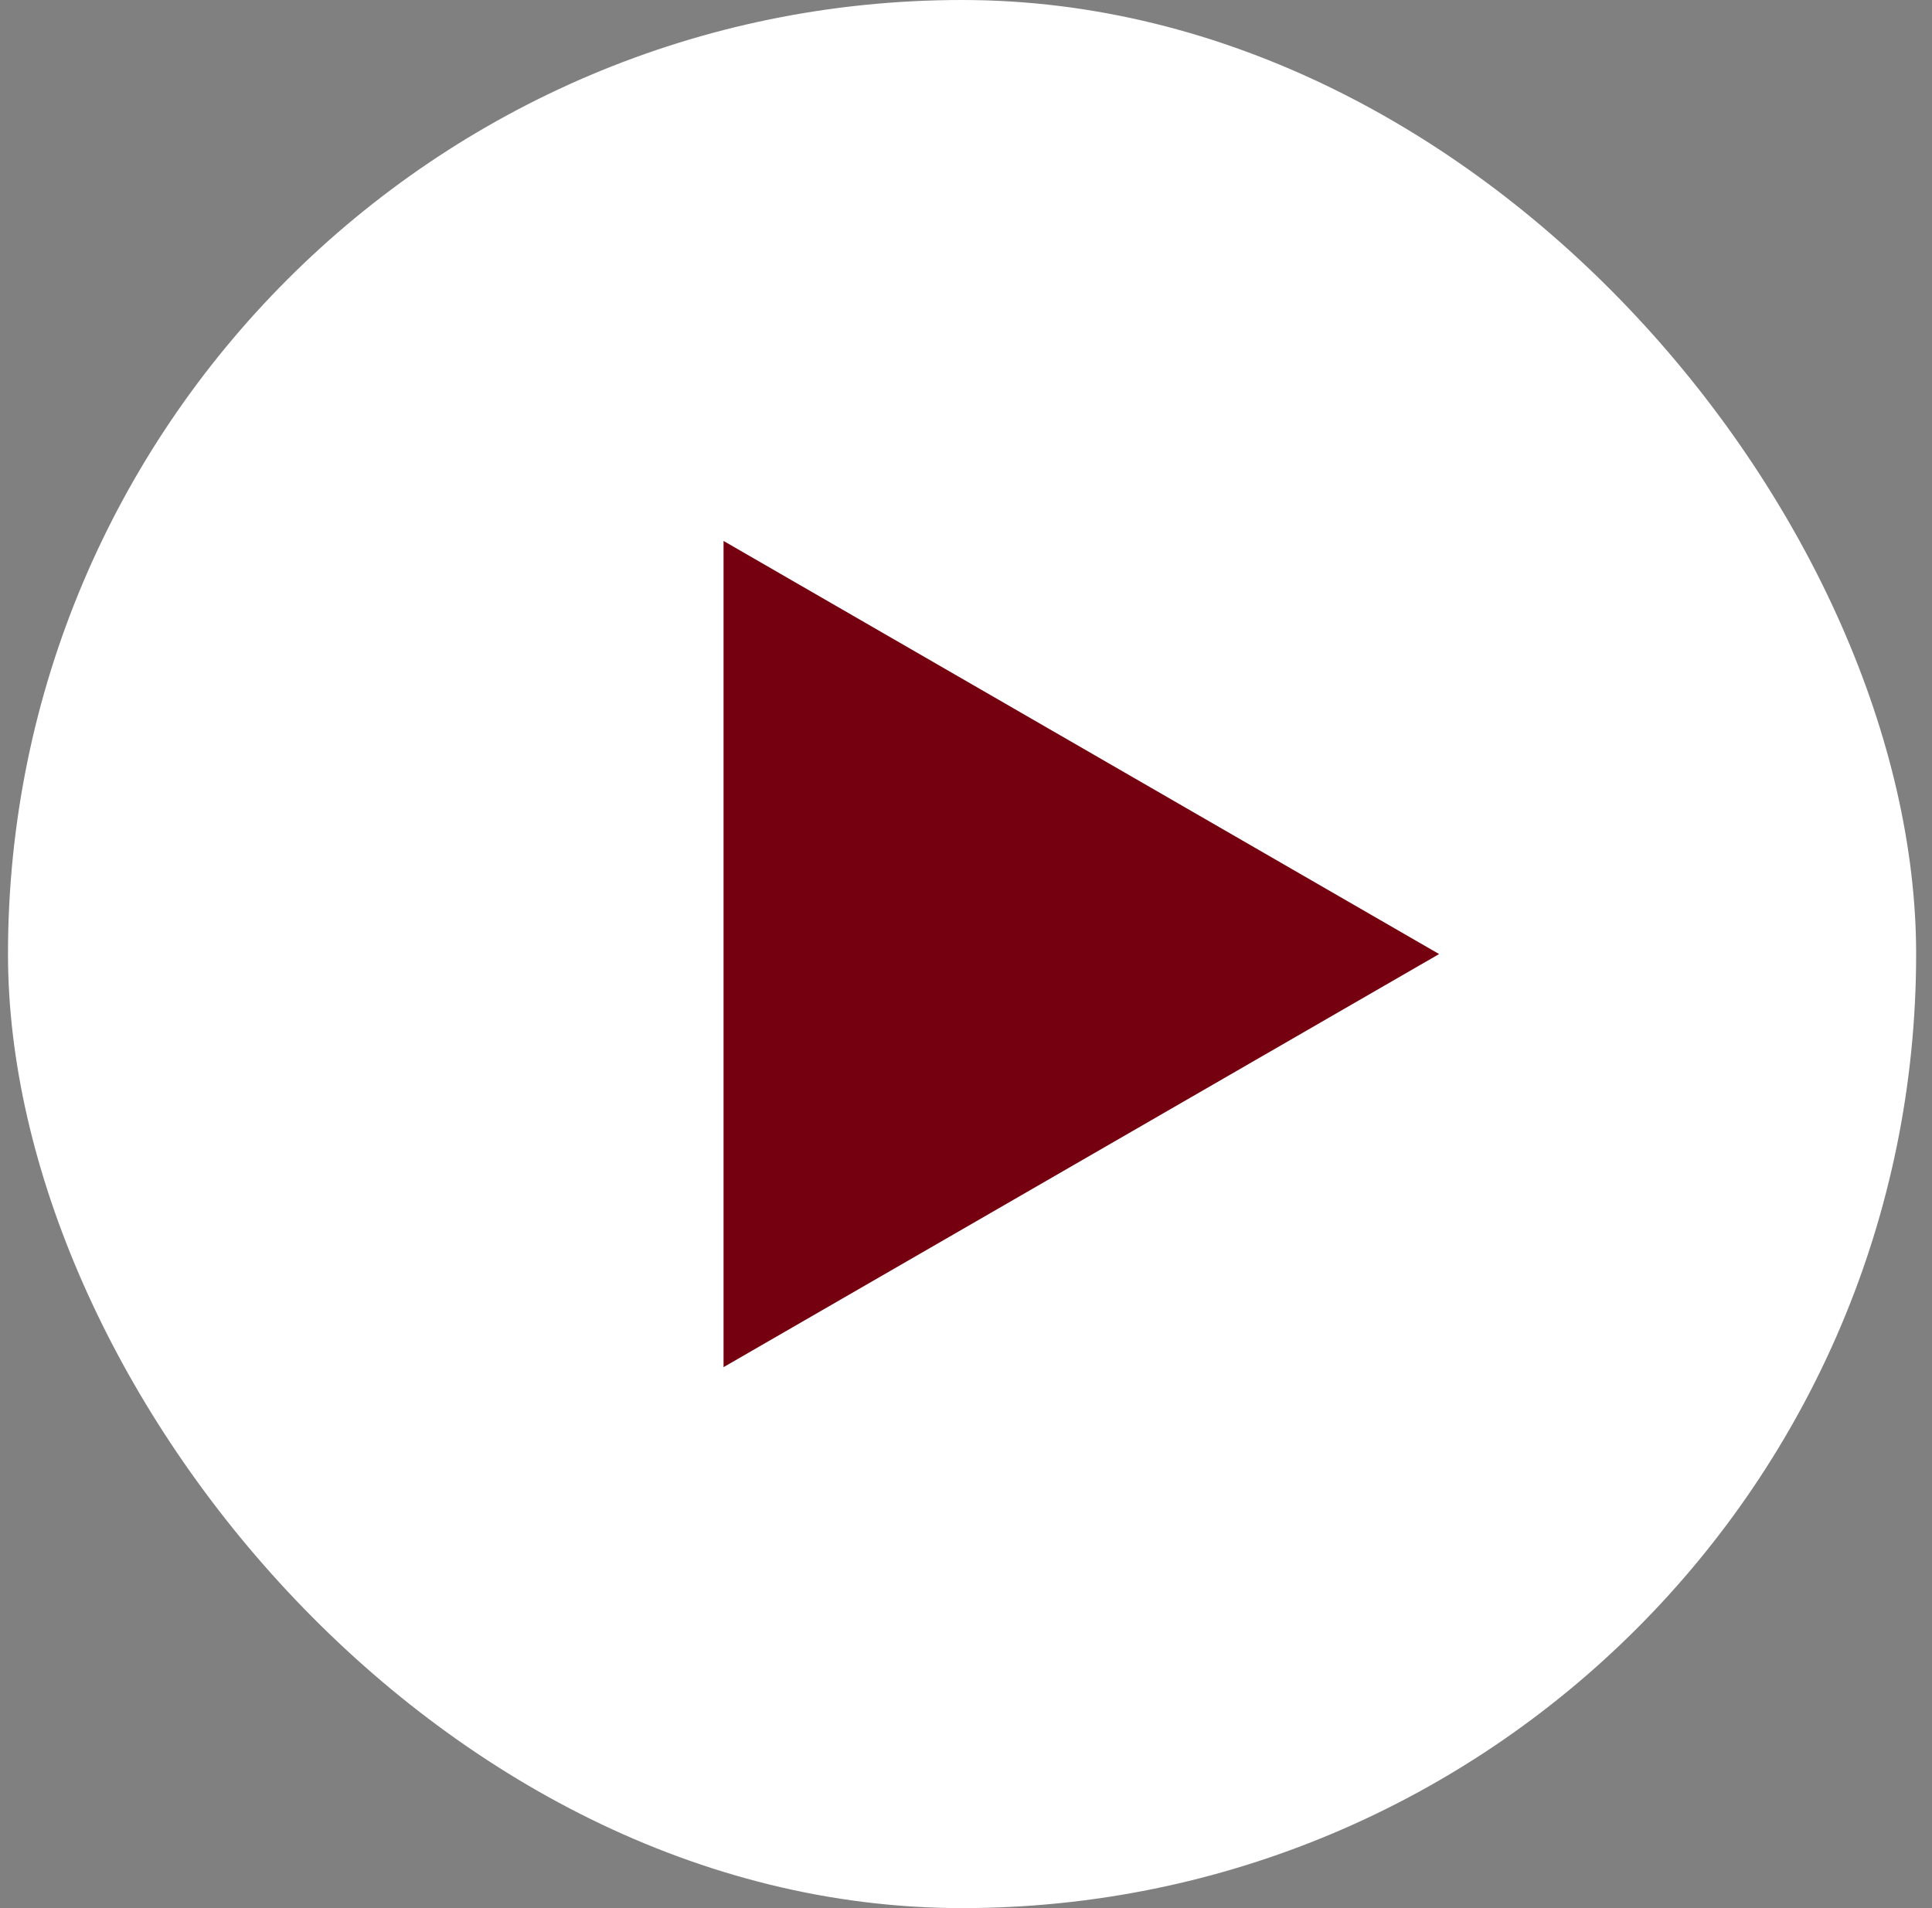
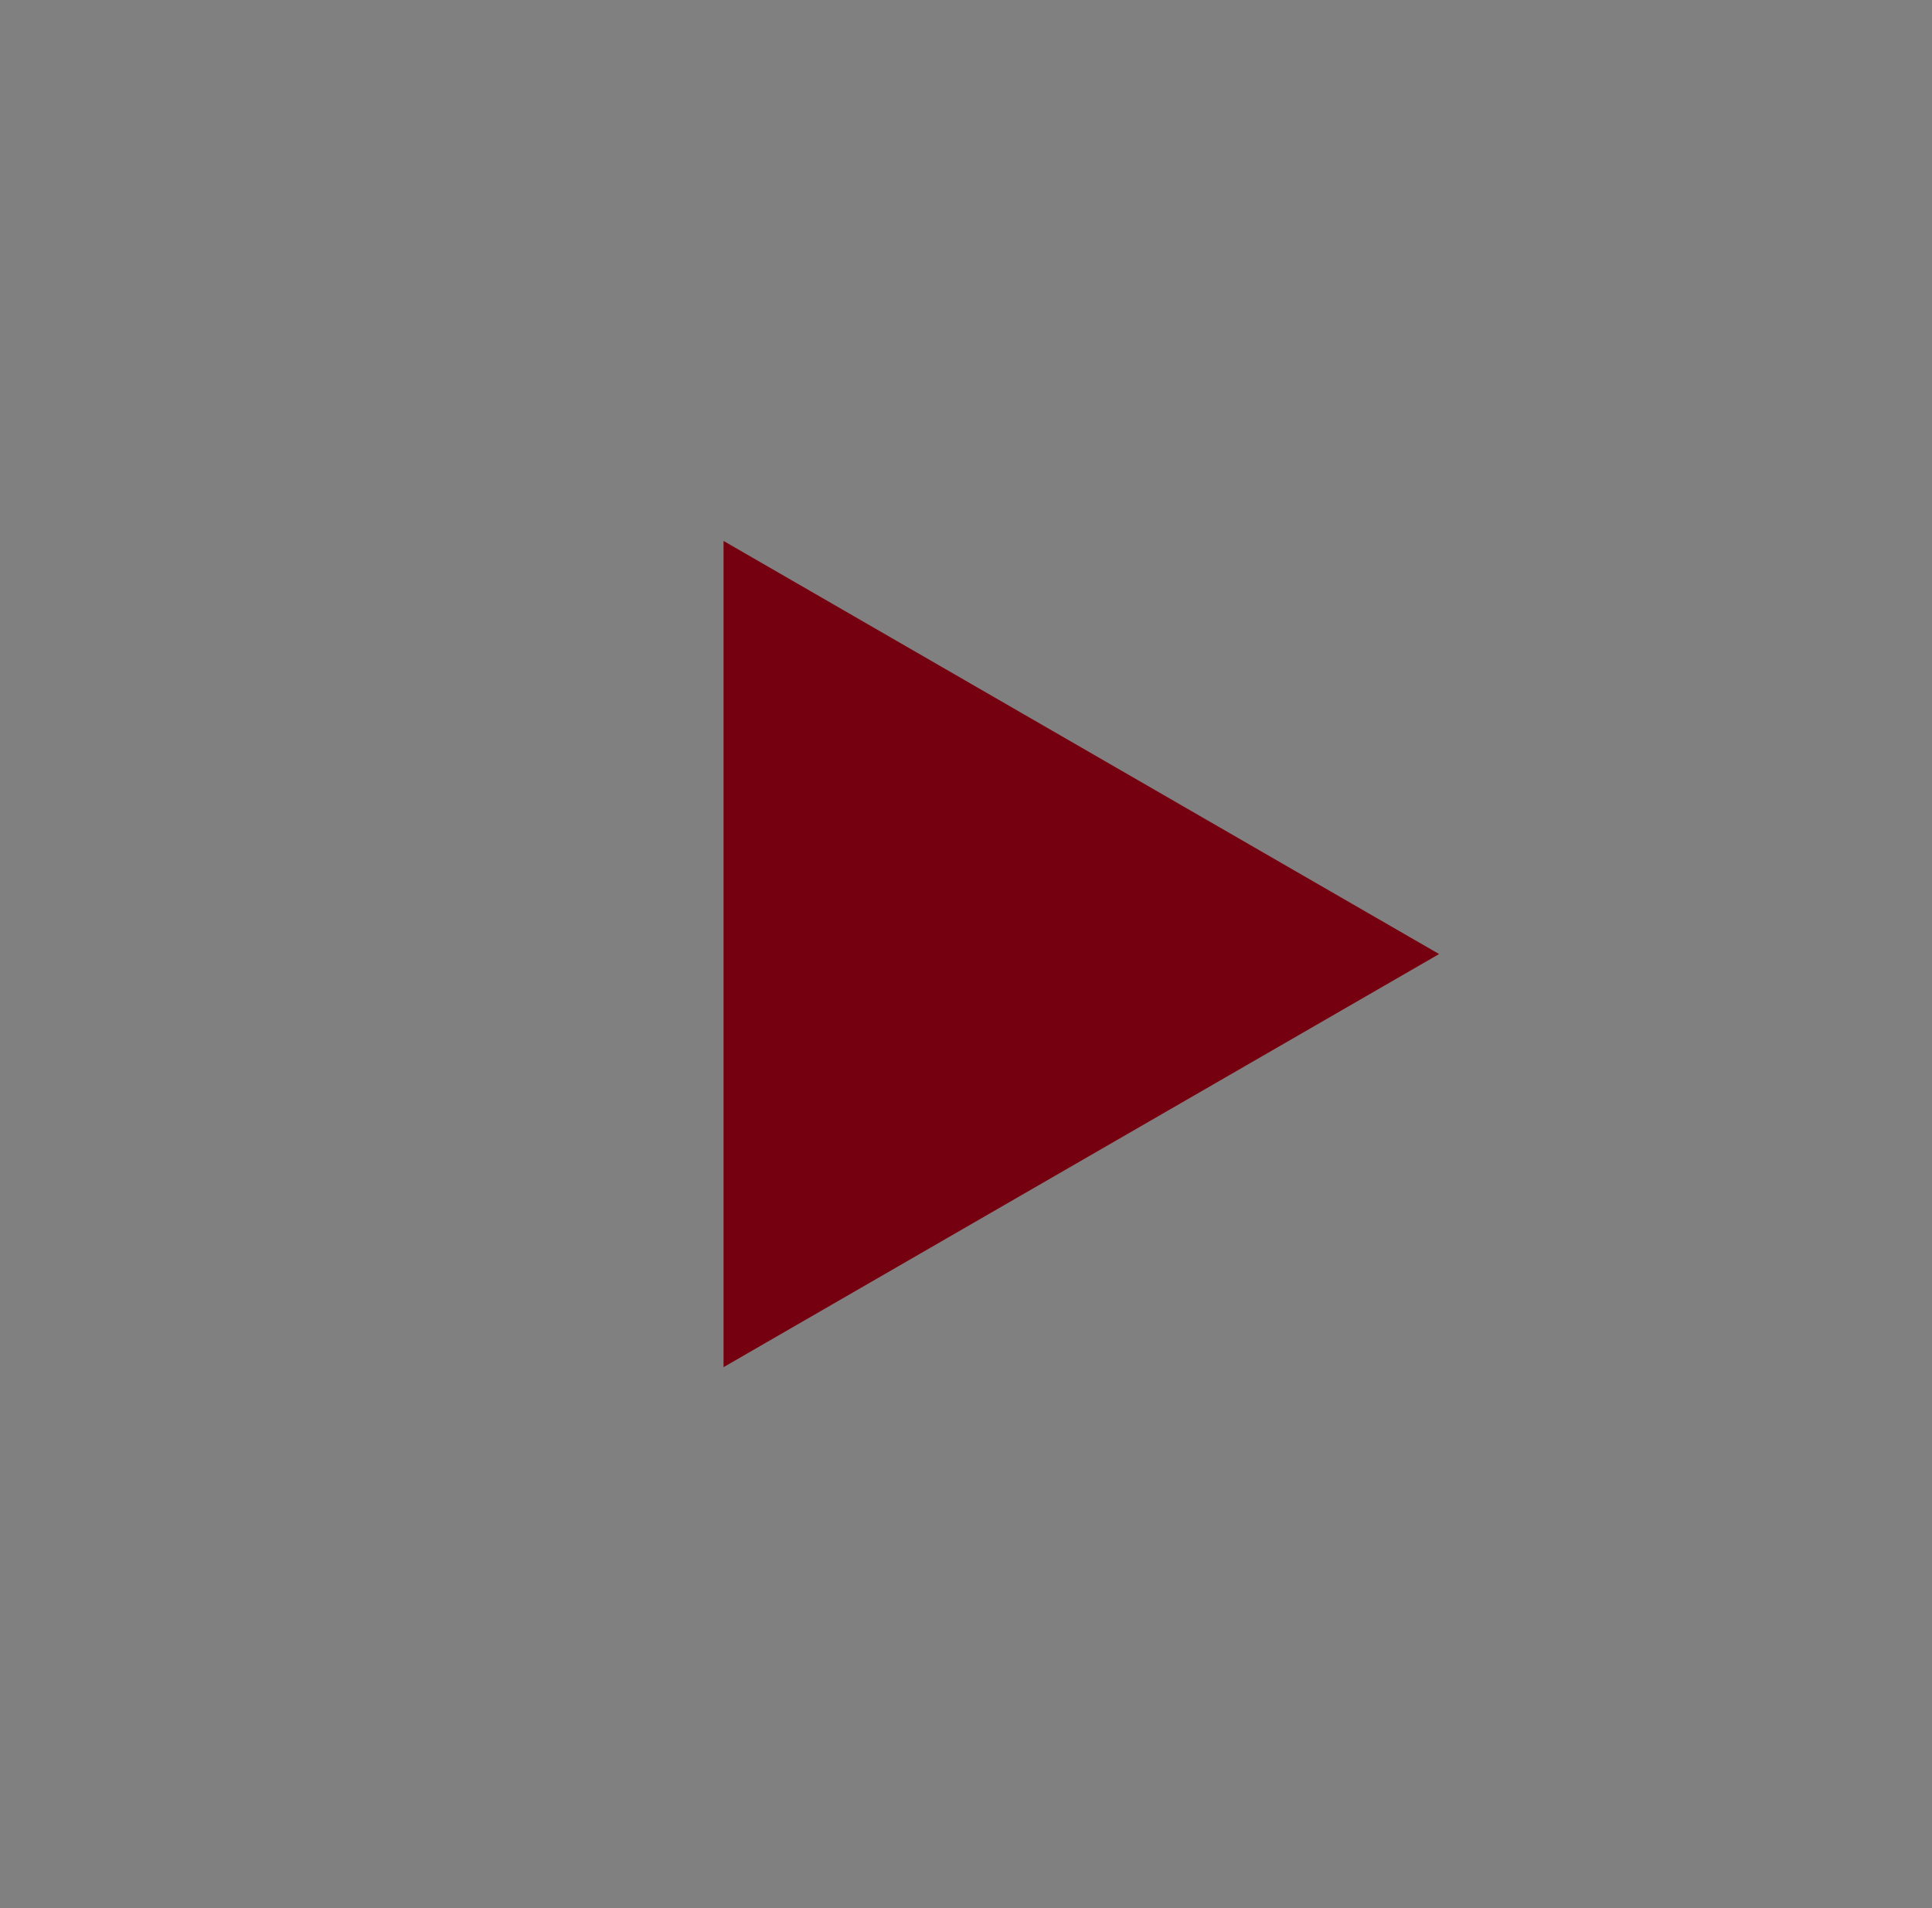
<svg xmlns="http://www.w3.org/2000/svg" width="81" height="80" viewBox="0 0 81 80" fill="none">
  <rect x="0" y="0" width="81" height="80" fill="#808080" stroke="none" />
-   <rect x=".335" width="80" height="80" rx="40" fill="#fff" />
  <path d="m60.335 40-30 17.32V22.68l30 17.32z" fill="#75000F" />
</svg>